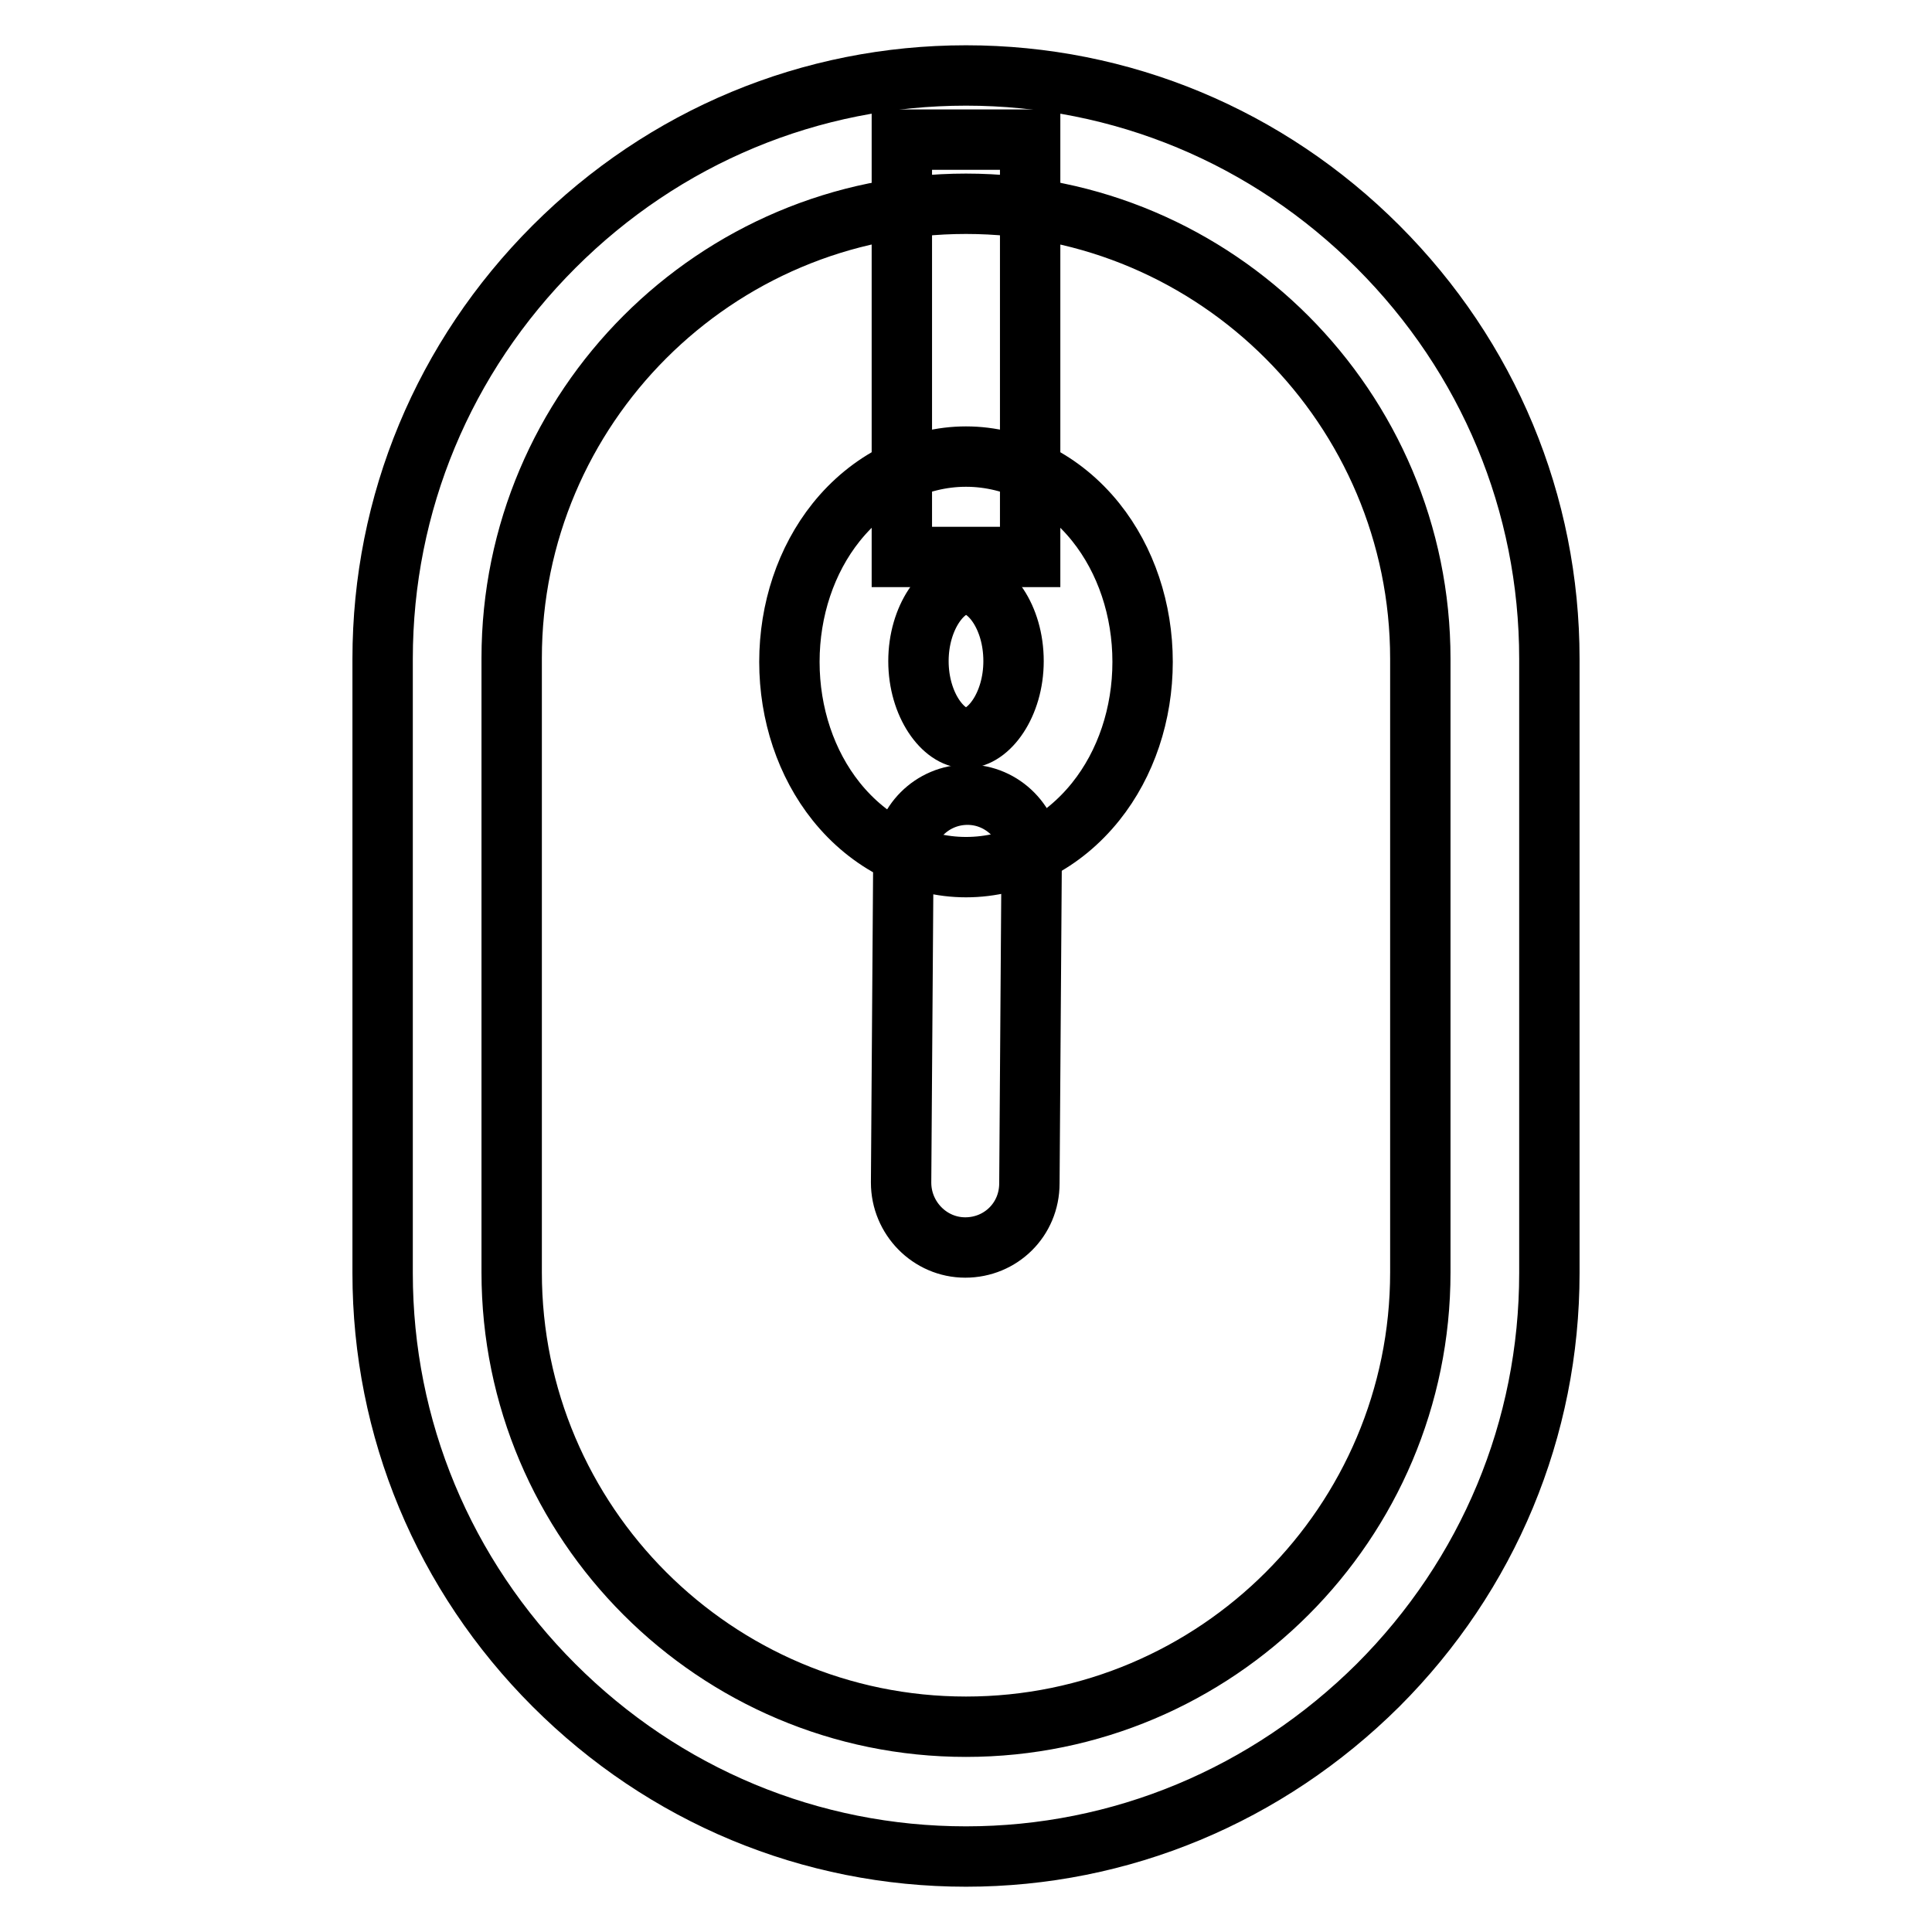
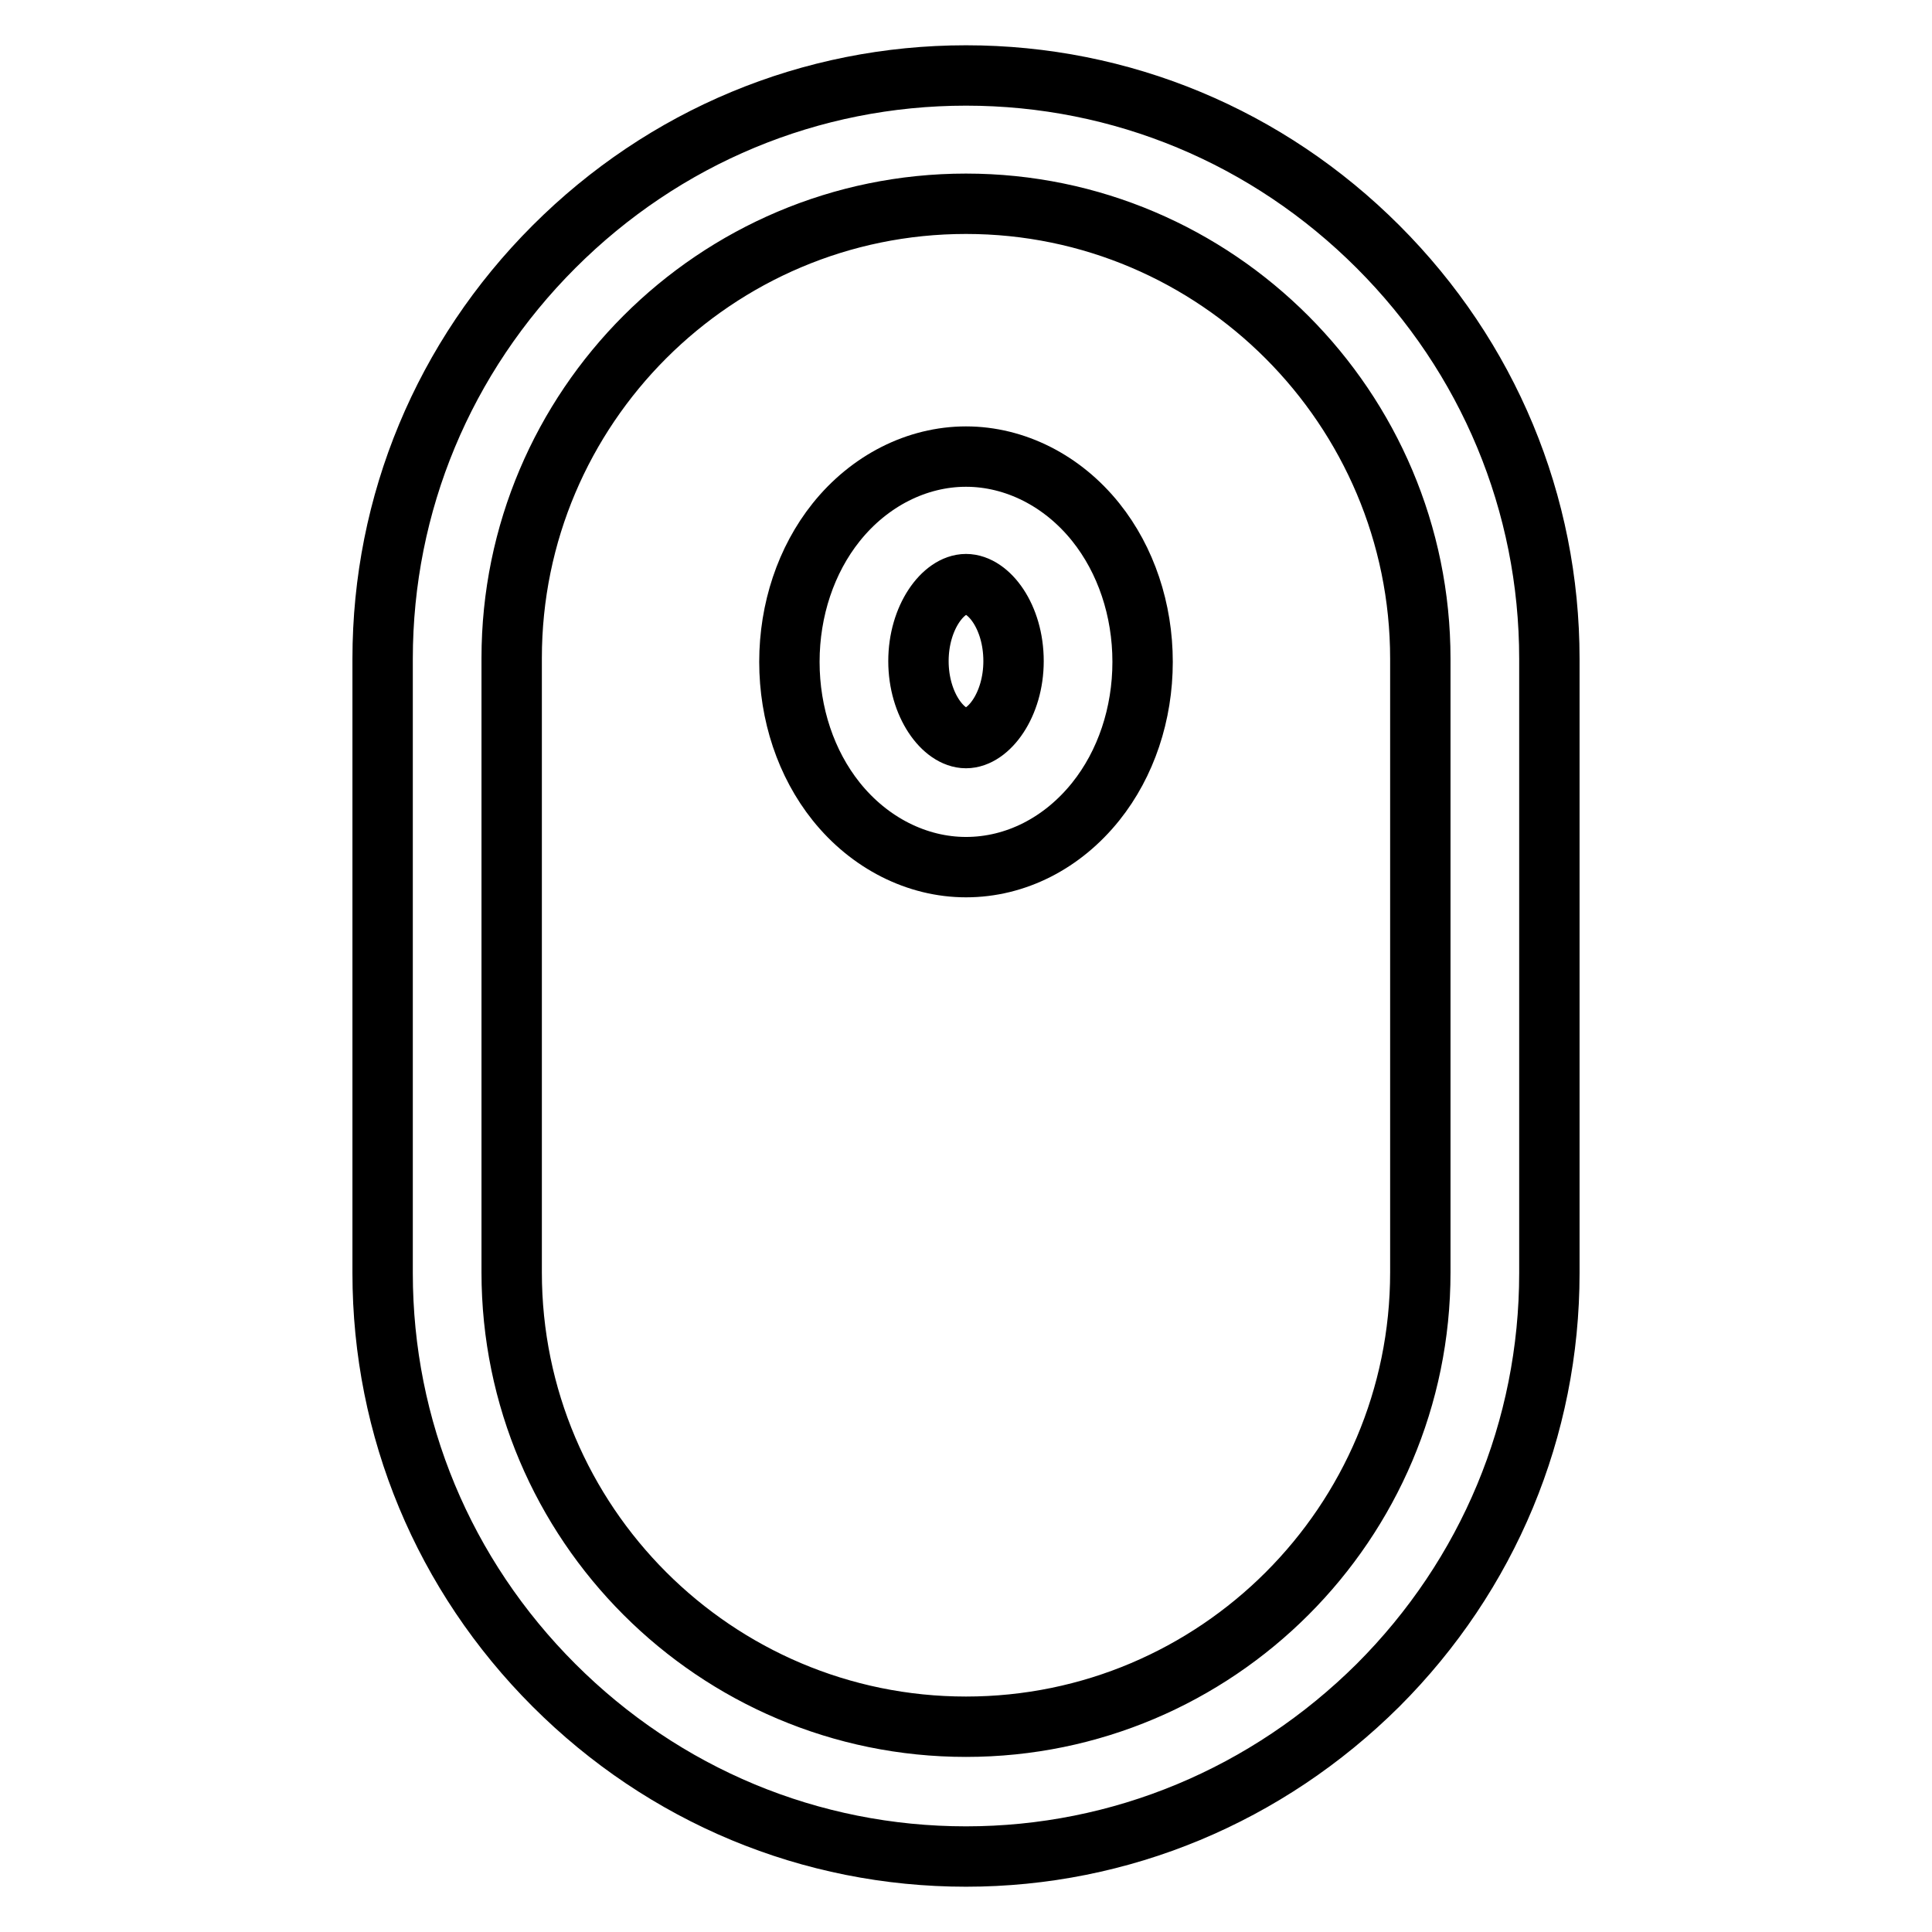
<svg xmlns="http://www.w3.org/2000/svg" version="1.1" x="0px" y="0px" viewBox="0 0 256 256" enable-background="new 0 0 256 256" xml:space="preserve">
  <g>
    <path stroke-width="8" fill-opacity="0" stroke="#000000" d="M128,246c-20.6,0-40-8.1-54.6-22.7c-14.6-14.6-22.7-34-22.7-54.6V87.3c0-20.6,8.1-40,22.7-54.6 C88,18.1,107.4,10,128,10c20.6,0,40,8.1,54.6,22.7c14.6,14.6,22.7,34,22.7,54.6v81.4c0,20.6-8.1,40-22.7,54.6 C167.9,237.9,148.5,246,128,246z M128,27c-33.2,0-60.2,27-60.2,60.2v81.4c0,33.2,27,60.2,60.2,60.2c33.2,0,60.2-27,60.2-60.2V87.3 C188.2,54.1,161.2,27,128,27L128,27z" />
-     <path stroke-width="8" fill-opacity="0" stroke="#000000" d="M119.5,18.5h17v55.3h-17V18.5z M127.9,165.3L127.9,165.3c-4.7,0-8.5-3.9-8.5-8.6l0.3-42.9 c0-4.7,3.8-8.5,8.5-8.5h0c4.7,0,8.5,3.9,8.5,8.6l-0.3,42.9C136.4,161.6,132.6,165.3,127.9,165.3L127.9,165.3z" />
    <path stroke-width="8" fill-opacity="0" stroke="#000000" d="M128,114.9c-6.5,0-12.8-3.2-17.2-8.7c-4-5-6.2-11.6-6.2-18.5s2.2-13.5,6.2-18.5c4.4-5.5,10.7-8.7,17.2-8.7 c6.5,0,12.8,3.2,17.2,8.7c4,5,6.2,11.6,6.2,18.5s-2.2,13.5-6.2,18.5C140.8,111.7,134.6,114.9,128,114.9z M128,77.4 c-3,0-6.3,4.4-6.3,10.2c0,5.8,3.3,10.2,6.3,10.2c3,0,6.3-4.4,6.3-10.2C134.3,81.7,131,77.4,128,77.4z" />
  </g>
</svg>